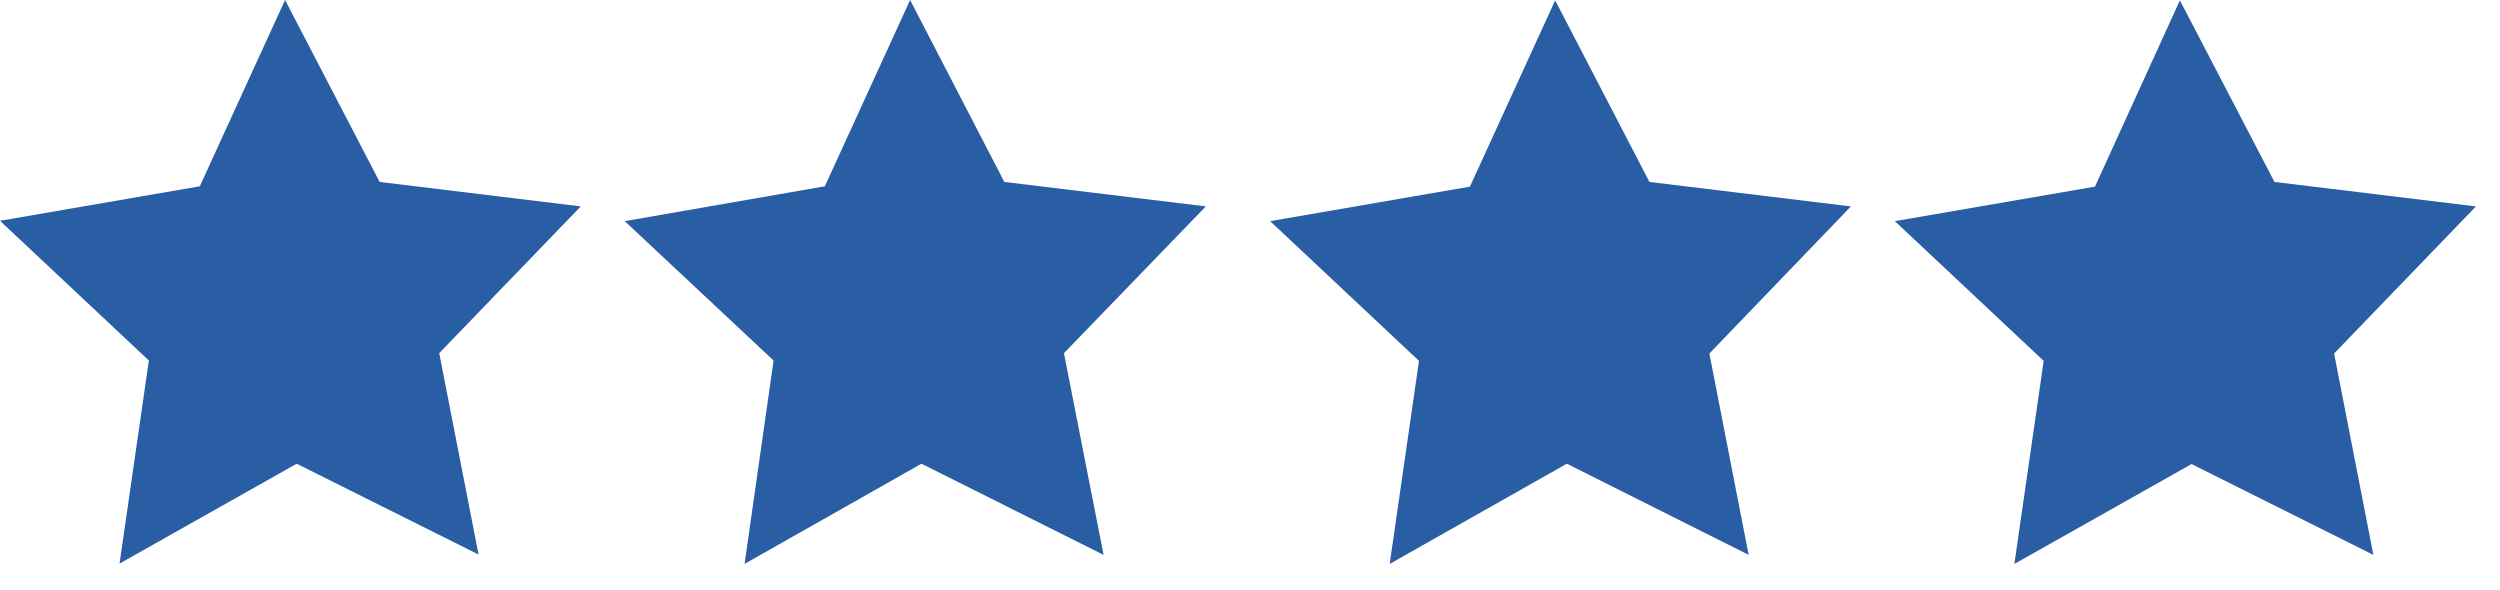
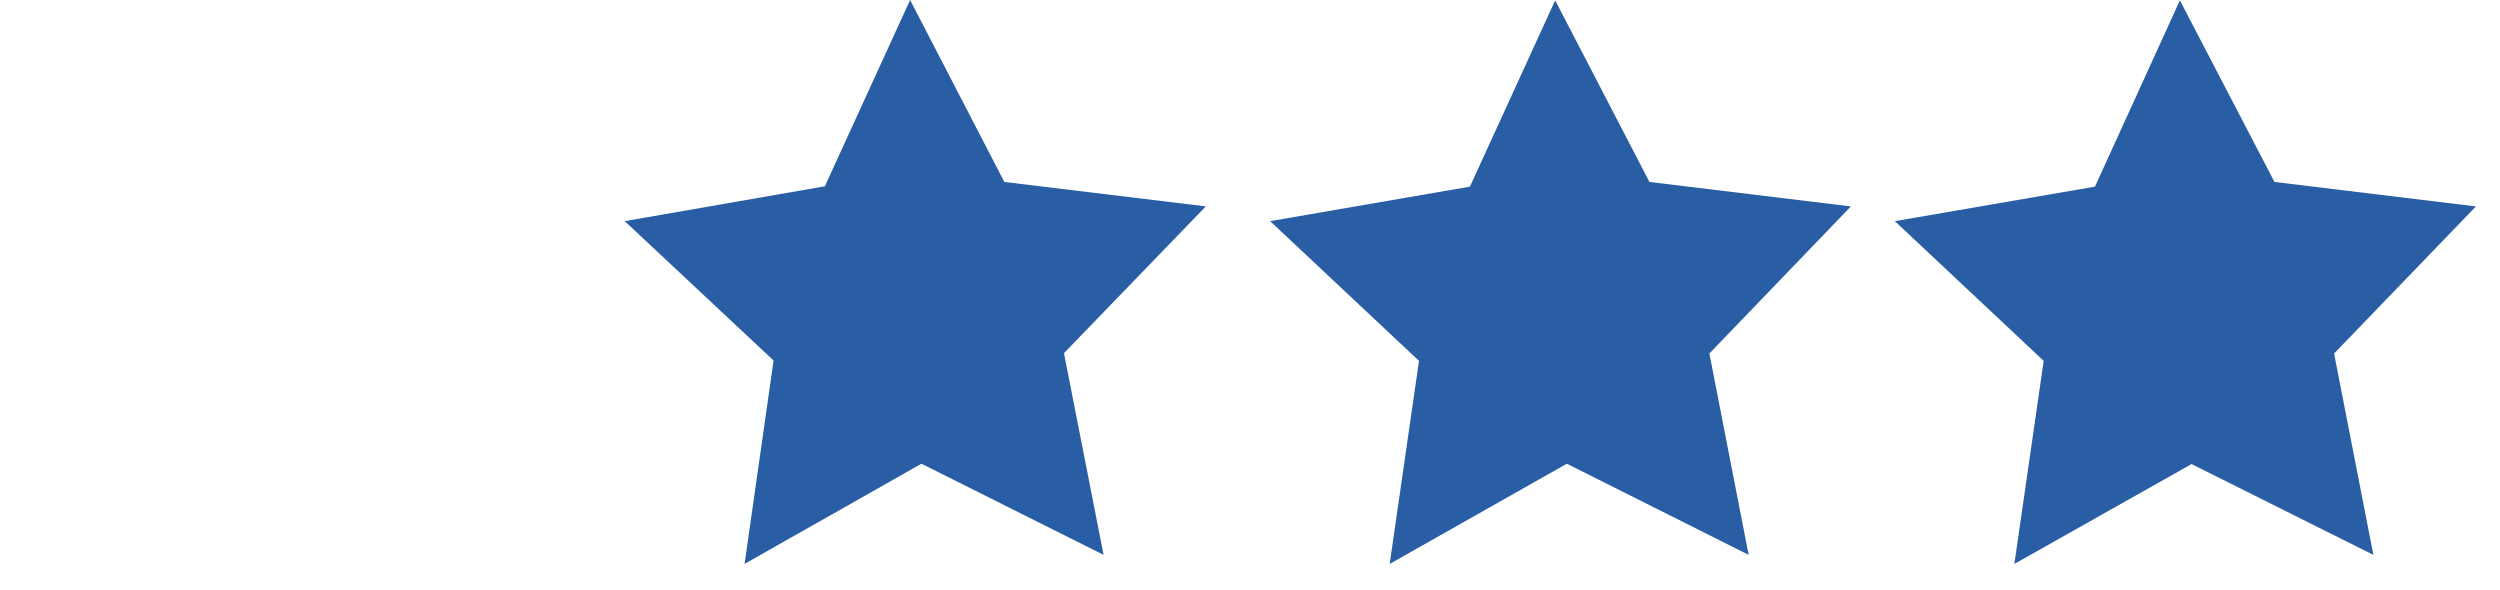
<svg xmlns="http://www.w3.org/2000/svg" width="72" height="17" viewBox="0 0 72 17" fill="none">
-   <path d="M13.782 15.97L8.545 13.355L3.443 16.231L4.287 10.383L0 6.359L5.754 5.365L8.21 0L10.934 5.24L16.726 5.944L12.65 10.171L13.782 15.97Z" fill="#295EA5" />
  <path d="M31.783 15.98L26.537 13.355L21.444 16.24L22.279 10.383L17.992 6.369L23.756 5.365L26.211 0L28.925 5.24L34.728 5.944L30.642 10.171L31.783 15.98Z" fill="#295EA5" />
  <path d="M50.361 15.98L45.125 13.355L40.023 16.241L40.867 10.393L36.58 6.369L42.334 5.375L44.789 0.01L47.504 5.24L53.306 5.945L49.23 10.181L50.361 15.98Z" fill="#295EA5" />
  <path d="M68.353 15.98L63.117 13.365L58.014 16.241L58.858 10.393L54.571 6.369L60.335 5.375L62.781 0.01L65.505 5.24L71.307 5.945L67.222 10.181L68.353 15.98Z" fill="#295EA5" />
</svg>